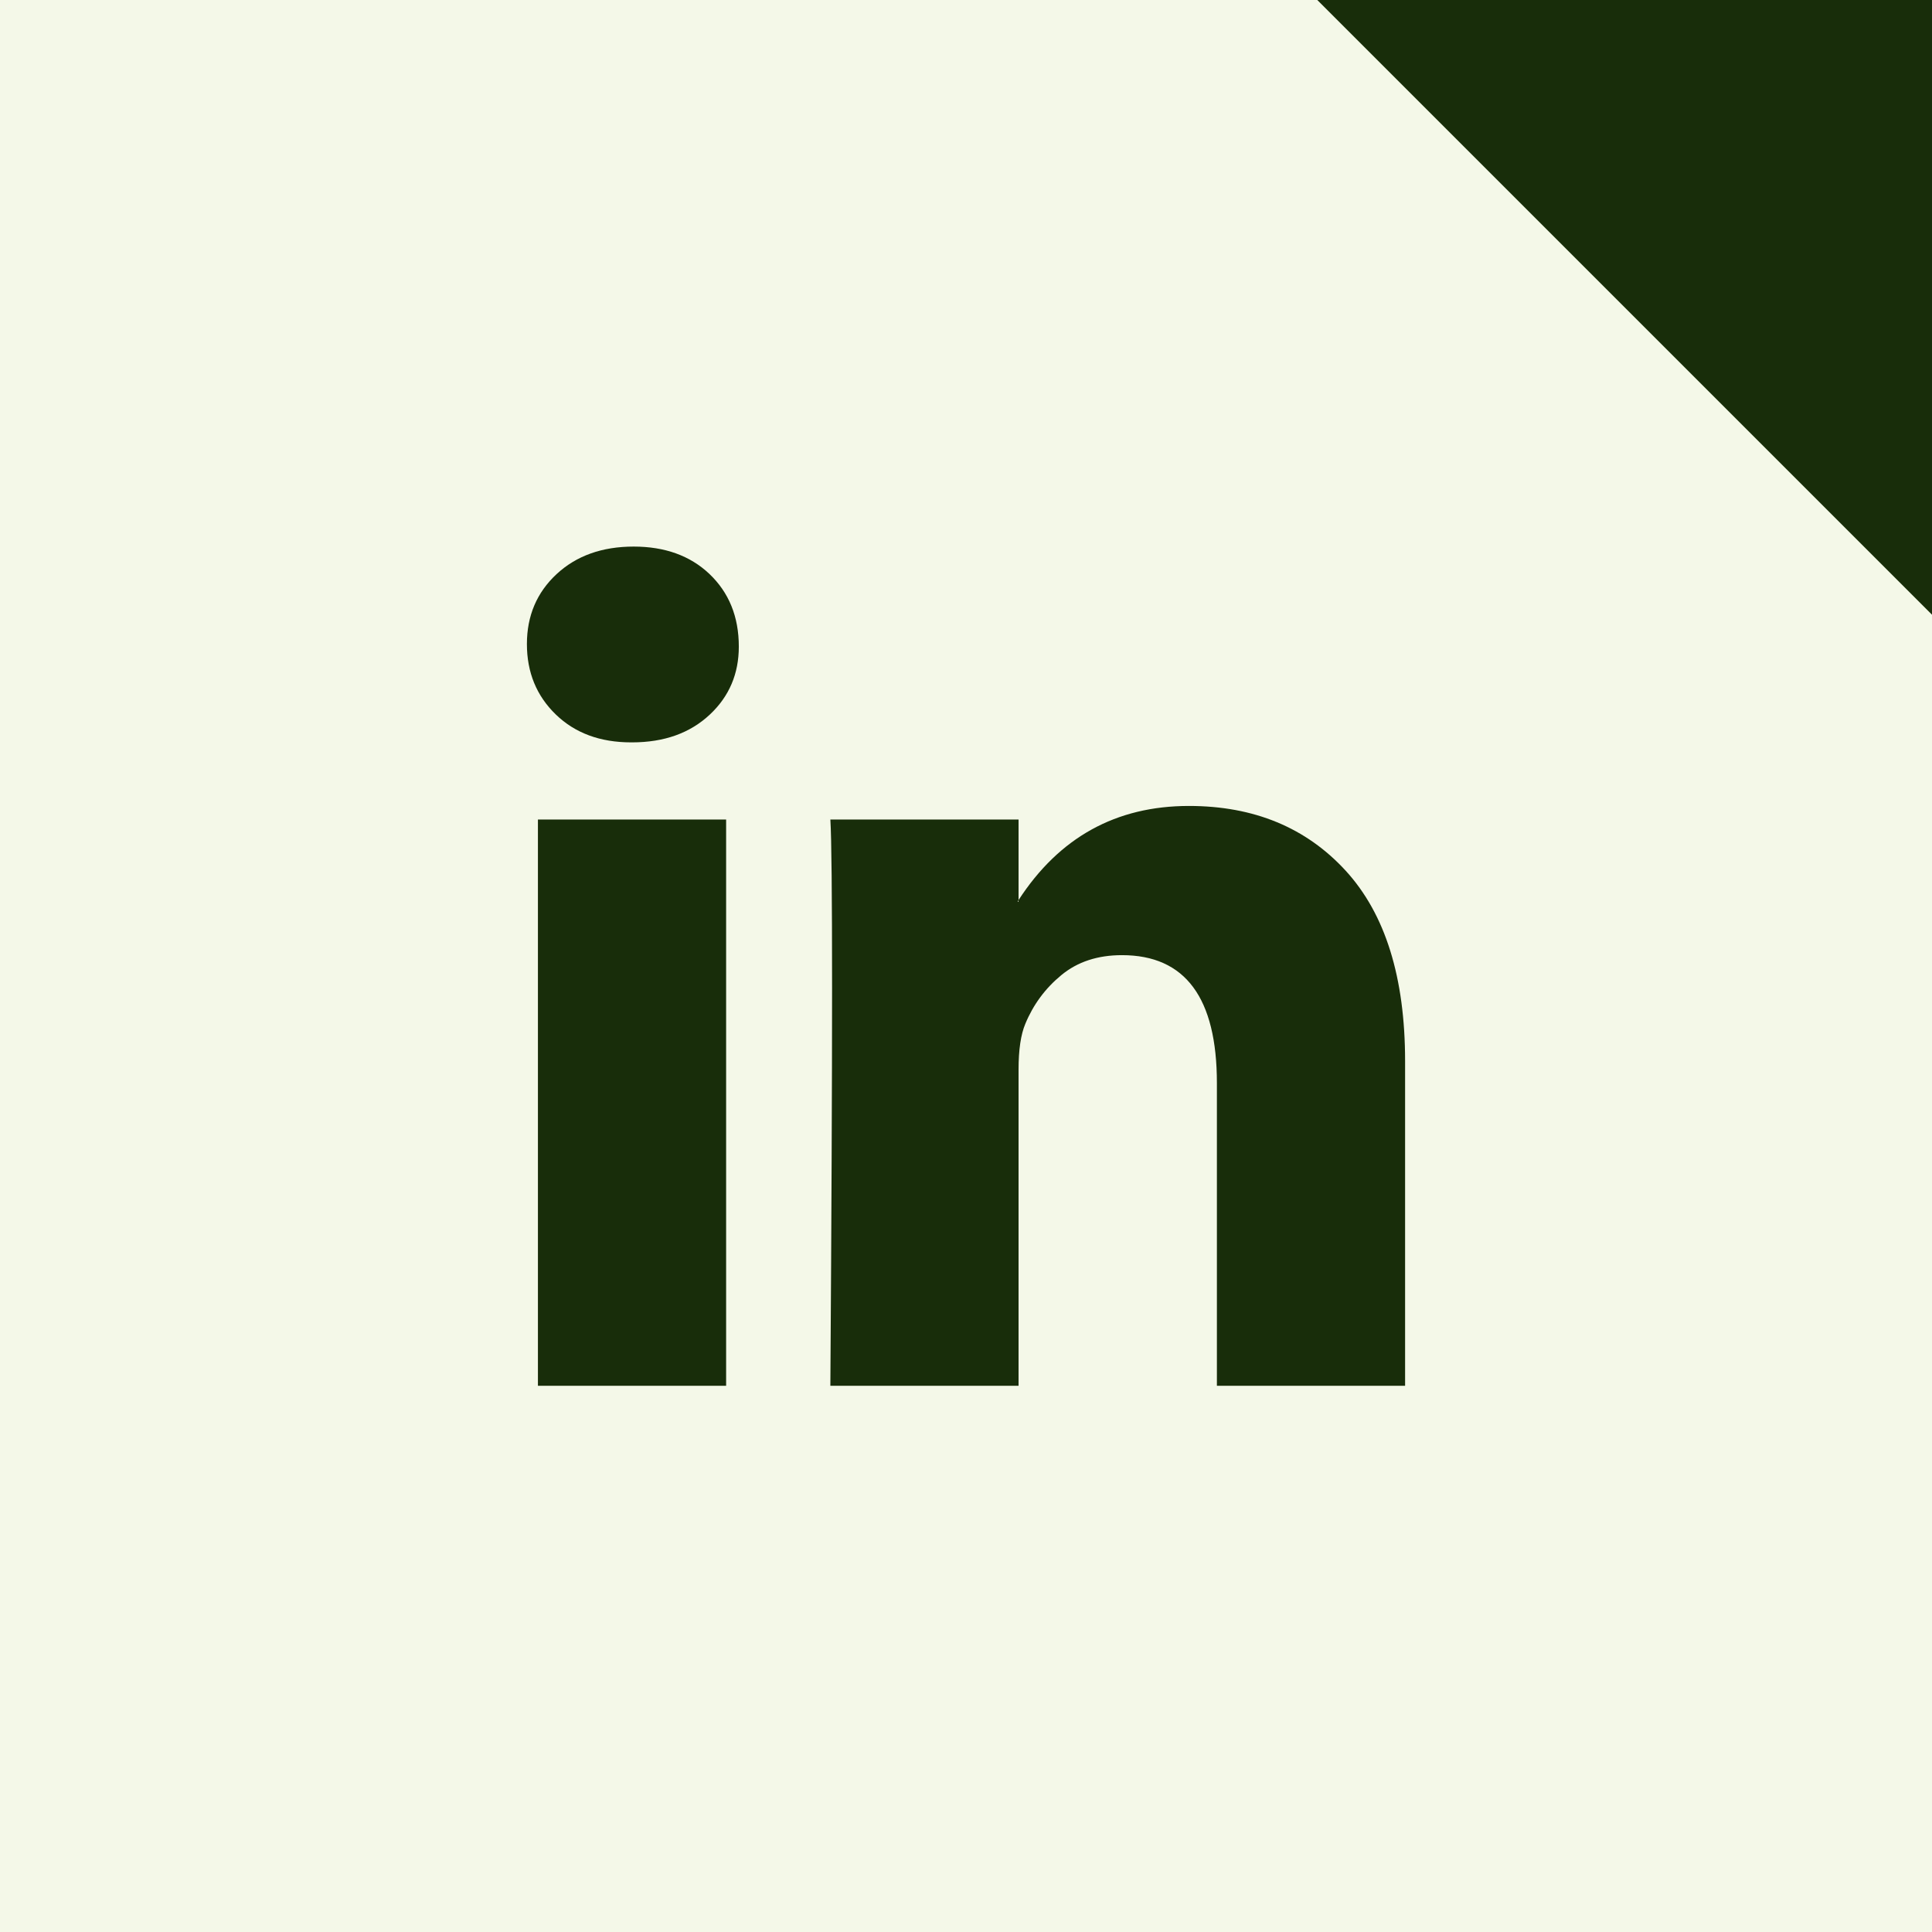
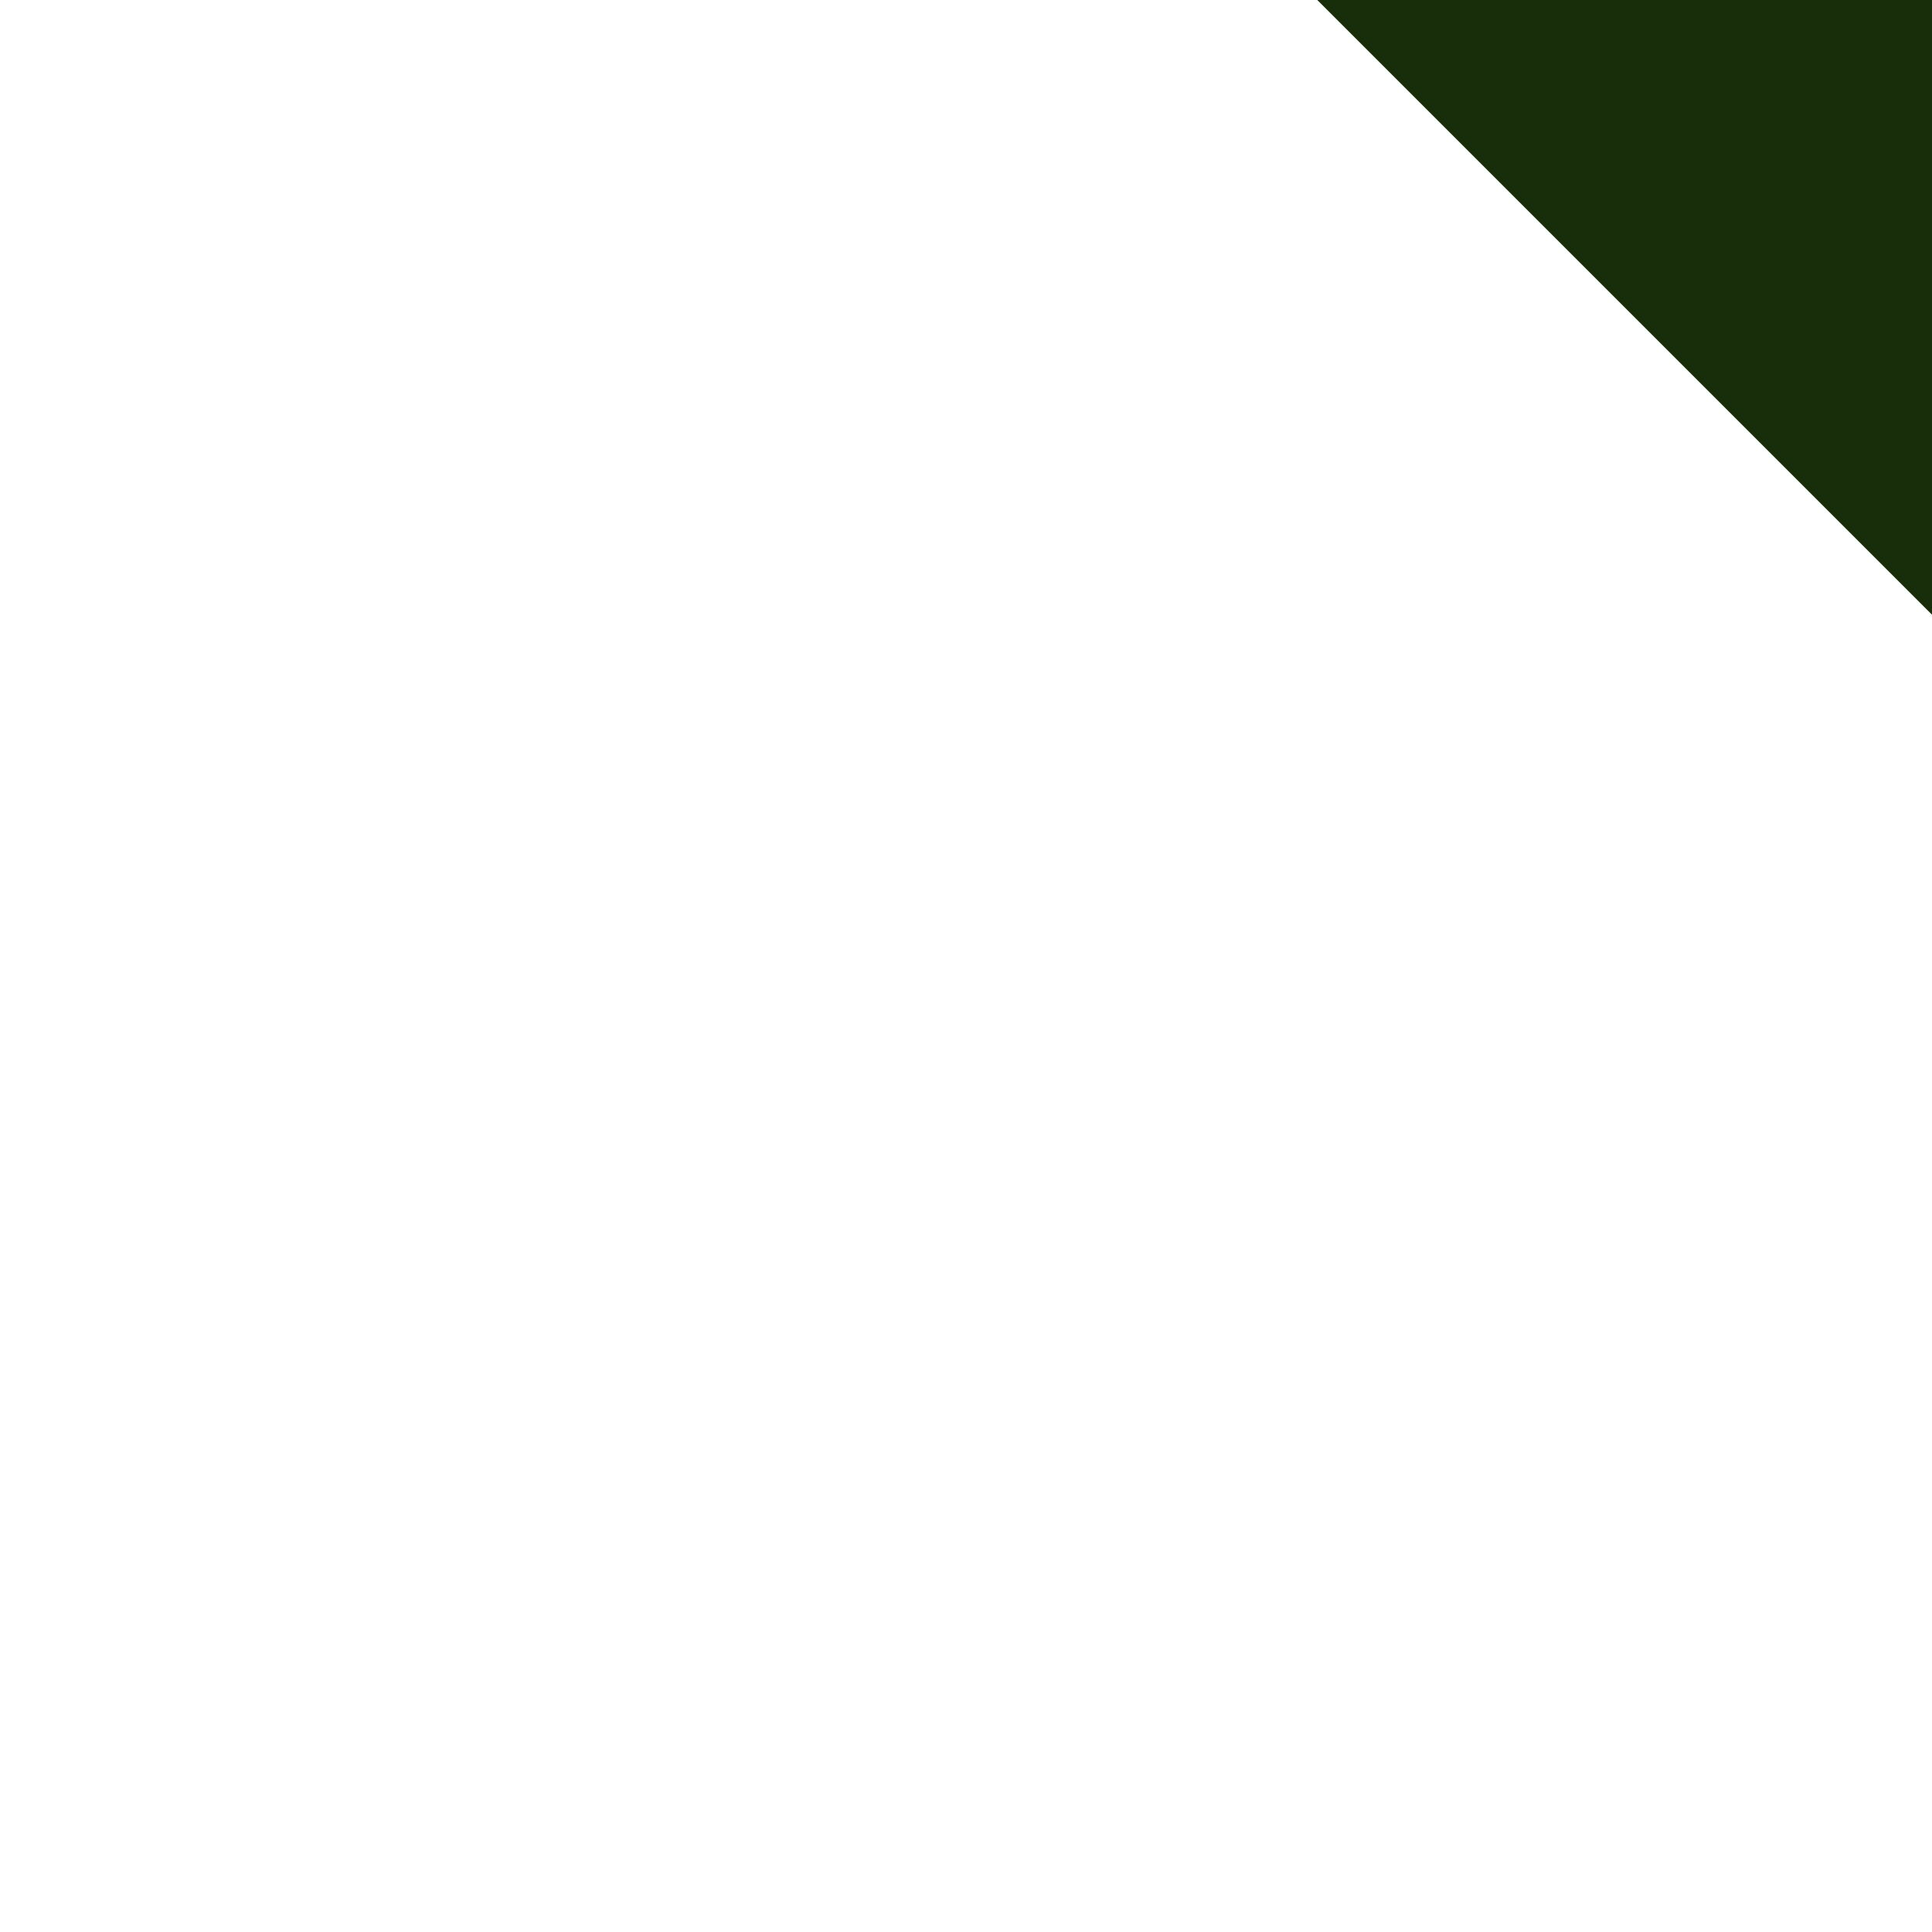
<svg xmlns="http://www.w3.org/2000/svg" width="44" height="44" viewBox="0 0 44 44" fill="none">
-   <rect width="44" height="44" fill="#F4F8E8" />
  <path d="M44 0H30L44 14V0Z" fill="#182D0A" />
  <g clip-path="url(#clip0_964_20)">
-     <path d="M12 14.668C12 14.025 12.225 13.494 12.676 13.075C13.126 12.657 13.712 12.448 14.432 12.448C15.14 12.448 15.713 12.654 16.151 13.066C16.601 13.491 16.826 14.044 16.826 14.726C16.826 15.344 16.608 15.858 16.17 16.27C15.719 16.695 15.127 16.907 14.394 16.907H14.374C13.667 16.907 13.094 16.695 12.656 16.27C12.219 15.846 12 15.312 12 14.668ZM12.251 31.56V18.664H16.537V31.56H12.251ZM18.911 31.56H23.197V24.359C23.197 23.909 23.248 23.561 23.351 23.317C23.532 22.879 23.805 22.509 24.172 22.207C24.539 21.904 24.999 21.753 25.552 21.753C26.994 21.753 27.714 22.725 27.714 24.668V31.56H32V24.166C32 22.261 31.55 20.817 30.649 19.832C29.748 18.848 28.557 18.355 27.077 18.355C25.417 18.355 24.124 19.07 23.197 20.498V20.537H23.178L23.197 20.498V18.664H18.911C18.937 19.076 18.95 20.357 18.95 22.506C18.95 24.655 18.937 27.673 18.911 31.56Z" fill="#182D0A" />
+     <path d="M12 14.668C12 14.025 12.225 13.494 12.676 13.075C13.126 12.657 13.712 12.448 14.432 12.448C15.14 12.448 15.713 12.654 16.151 13.066C16.601 13.491 16.826 14.044 16.826 14.726C16.826 15.344 16.608 15.858 16.17 16.27C15.719 16.695 15.127 16.907 14.394 16.907H14.374C13.667 16.907 13.094 16.695 12.656 16.27C12.219 15.846 12 15.312 12 14.668ZV18.664H16.537V31.56H12.251ZM18.911 31.56H23.197V24.359C23.197 23.909 23.248 23.561 23.351 23.317C23.532 22.879 23.805 22.509 24.172 22.207C24.539 21.904 24.999 21.753 25.552 21.753C26.994 21.753 27.714 22.725 27.714 24.668V31.56H32V24.166C32 22.261 31.55 20.817 30.649 19.832C29.748 18.848 28.557 18.355 27.077 18.355C25.417 18.355 24.124 19.07 23.197 20.498V20.537H23.178L23.197 20.498V18.664H18.911C18.937 19.076 18.95 20.357 18.95 22.506C18.95 24.655 18.937 27.673 18.911 31.56Z" fill="#182D0A" />
  </g>
  <defs>
    <clipPath id="clip0_964_20">
-       <rect width="20" height="20" fill="white" transform="translate(12 12)" />
-     </clipPath>
+       </clipPath>
  </defs>
</svg>